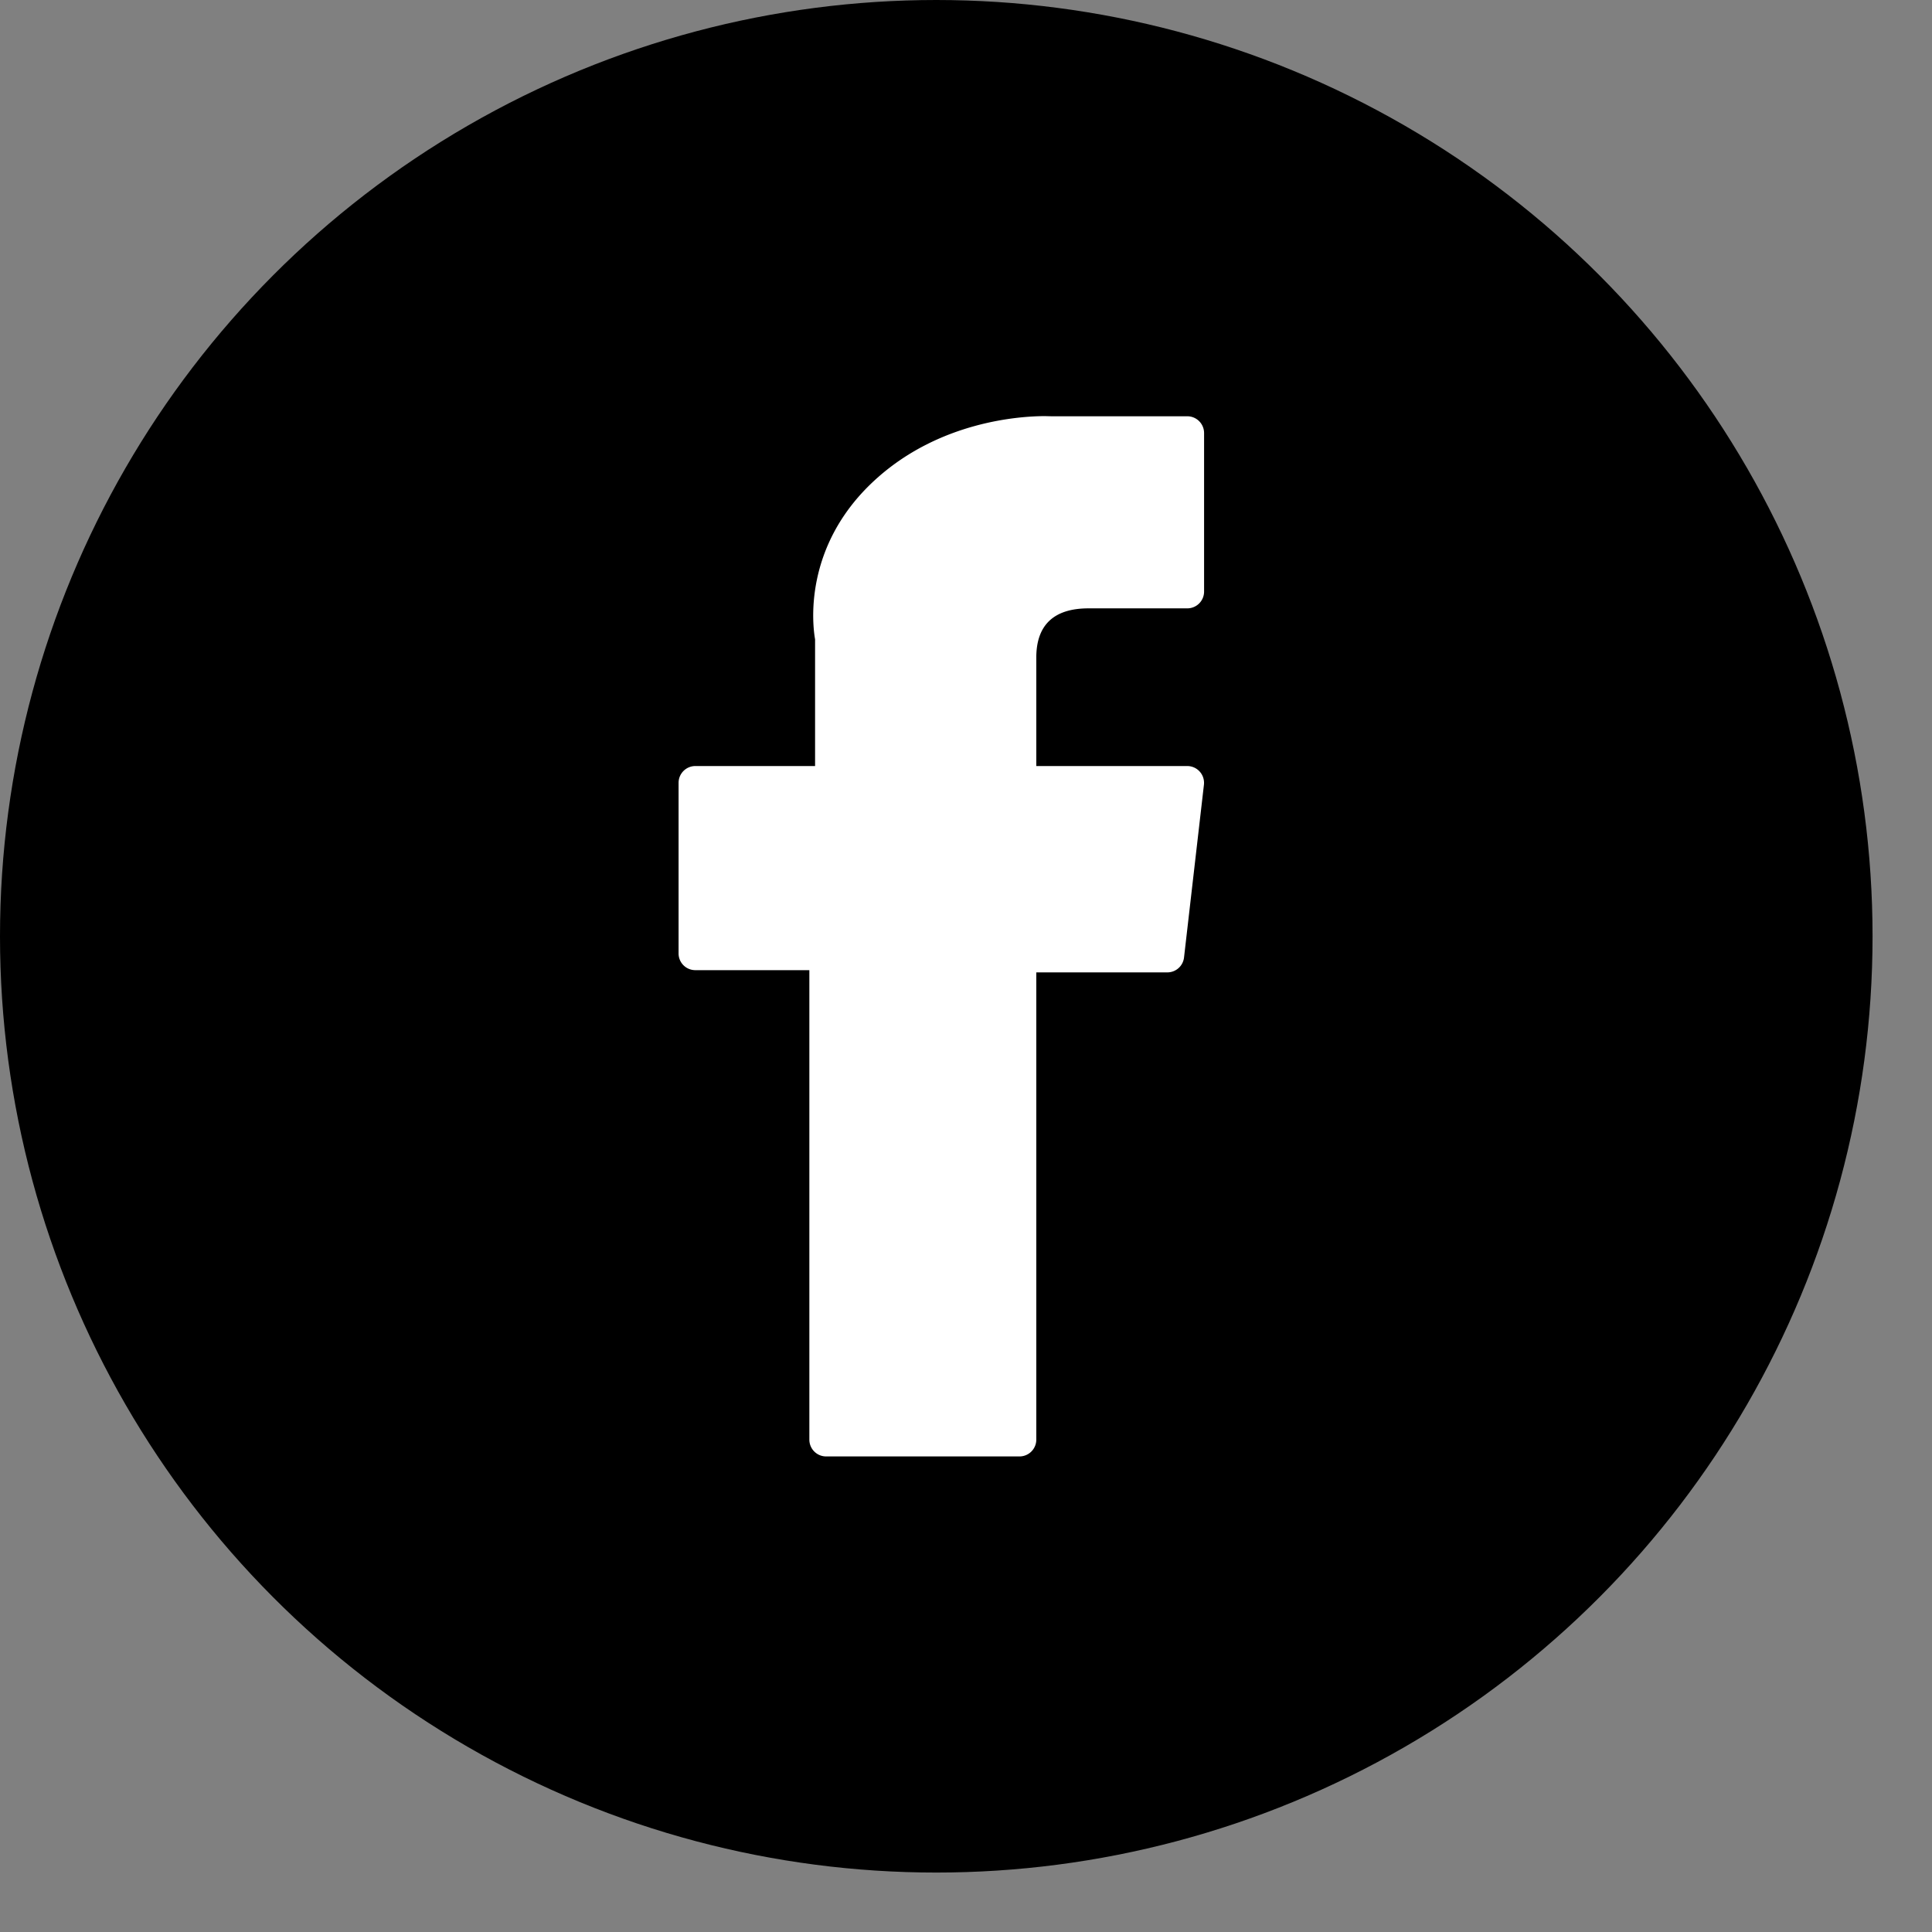
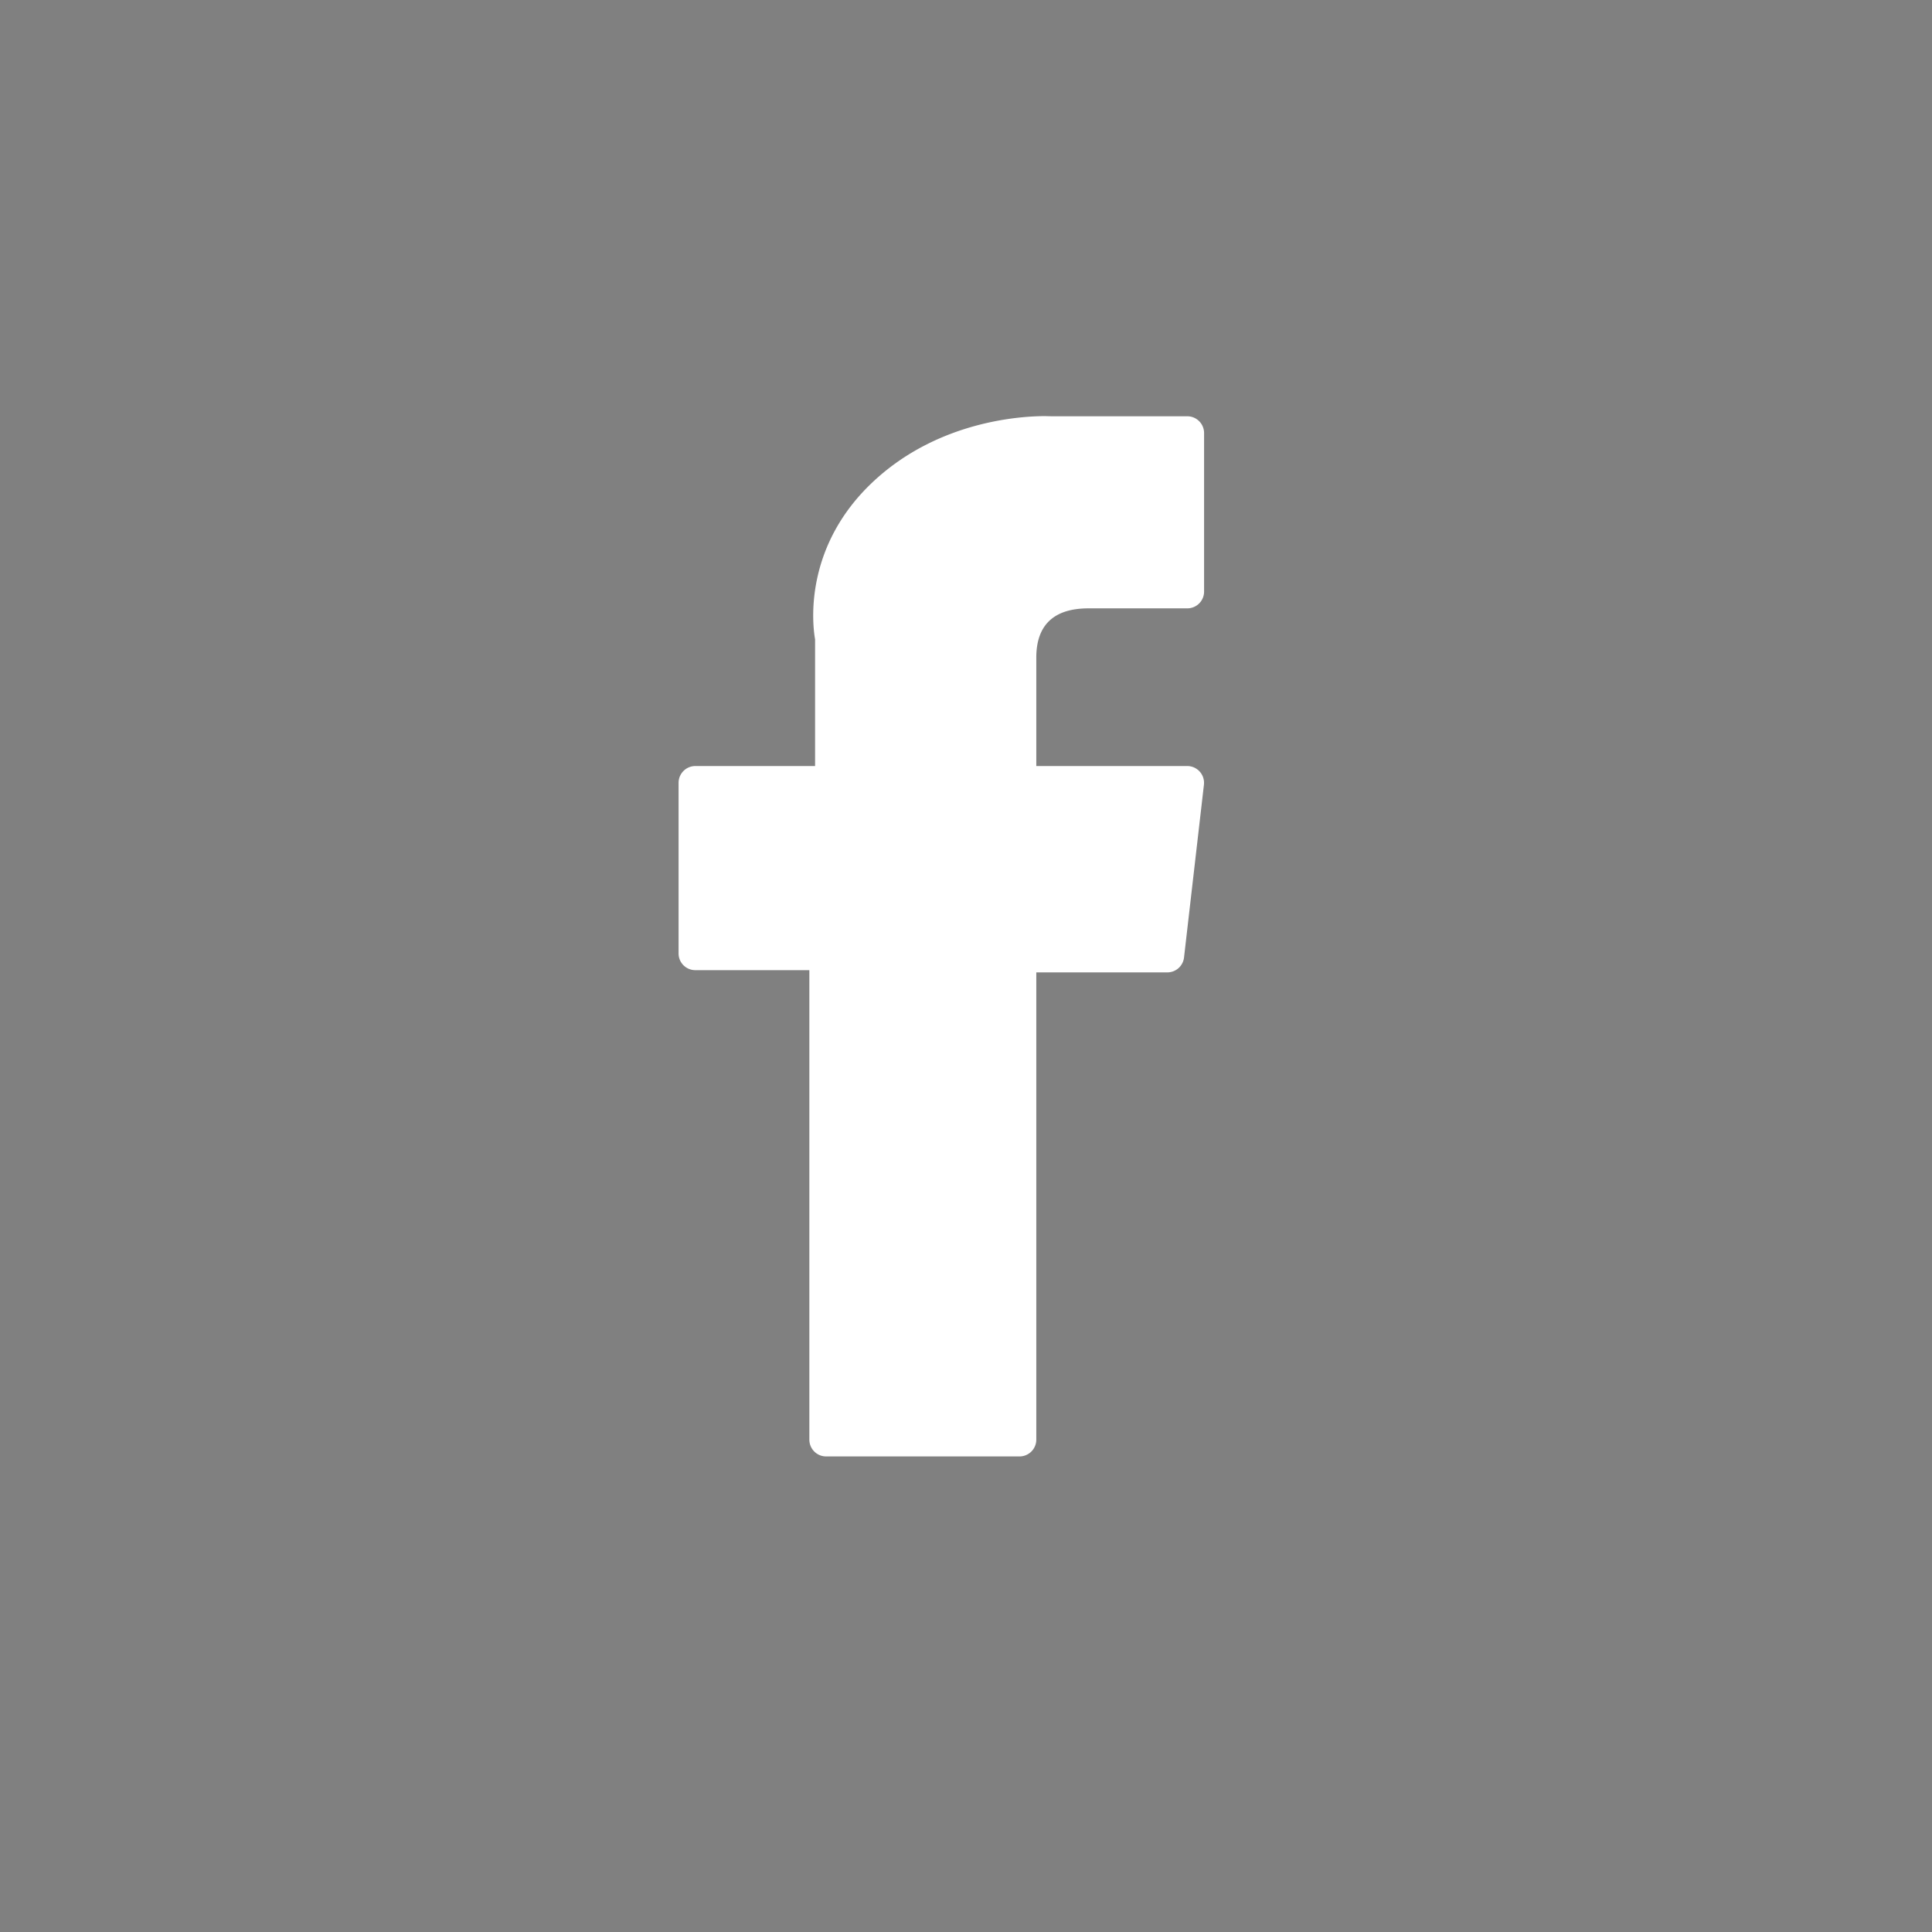
<svg xmlns="http://www.w3.org/2000/svg" viewBox="0 0 26 26">
  <rect x="0" y="0" width="26" height="26" fill="#808080" stroke="none" />
  <g fill="none" fill-rule="evenodd">
-     <circle cx="12.6" cy="12.6" r="12.6" fill="#000" />
    <path fill="#FFF" fill-rule="nonzero" d="M9.358 13.056h1.534v6.318c0 .125.101.226.226.226h2.602a.226.226 0 0 0 .226-.226v-6.288h1.764a.226.226 0 0 0 .224-.2l.268-2.326a.226.226 0 0 0-.224-.251h-2.032V8.85c0-.44.237-.663.703-.663h1.329a.226.226 0 0 0 .226-.226V5.827a.226.226 0 0 0-.226-.225h-1.831l-.084-.002c-.318 0-1.422.062-2.294.865-.967.89-.833 1.954-.8 2.139v1.705H9.358a.226.226 0 0 0-.226.225v2.297c0 .124.1.225.226.225z" />
  </g>
</svg>